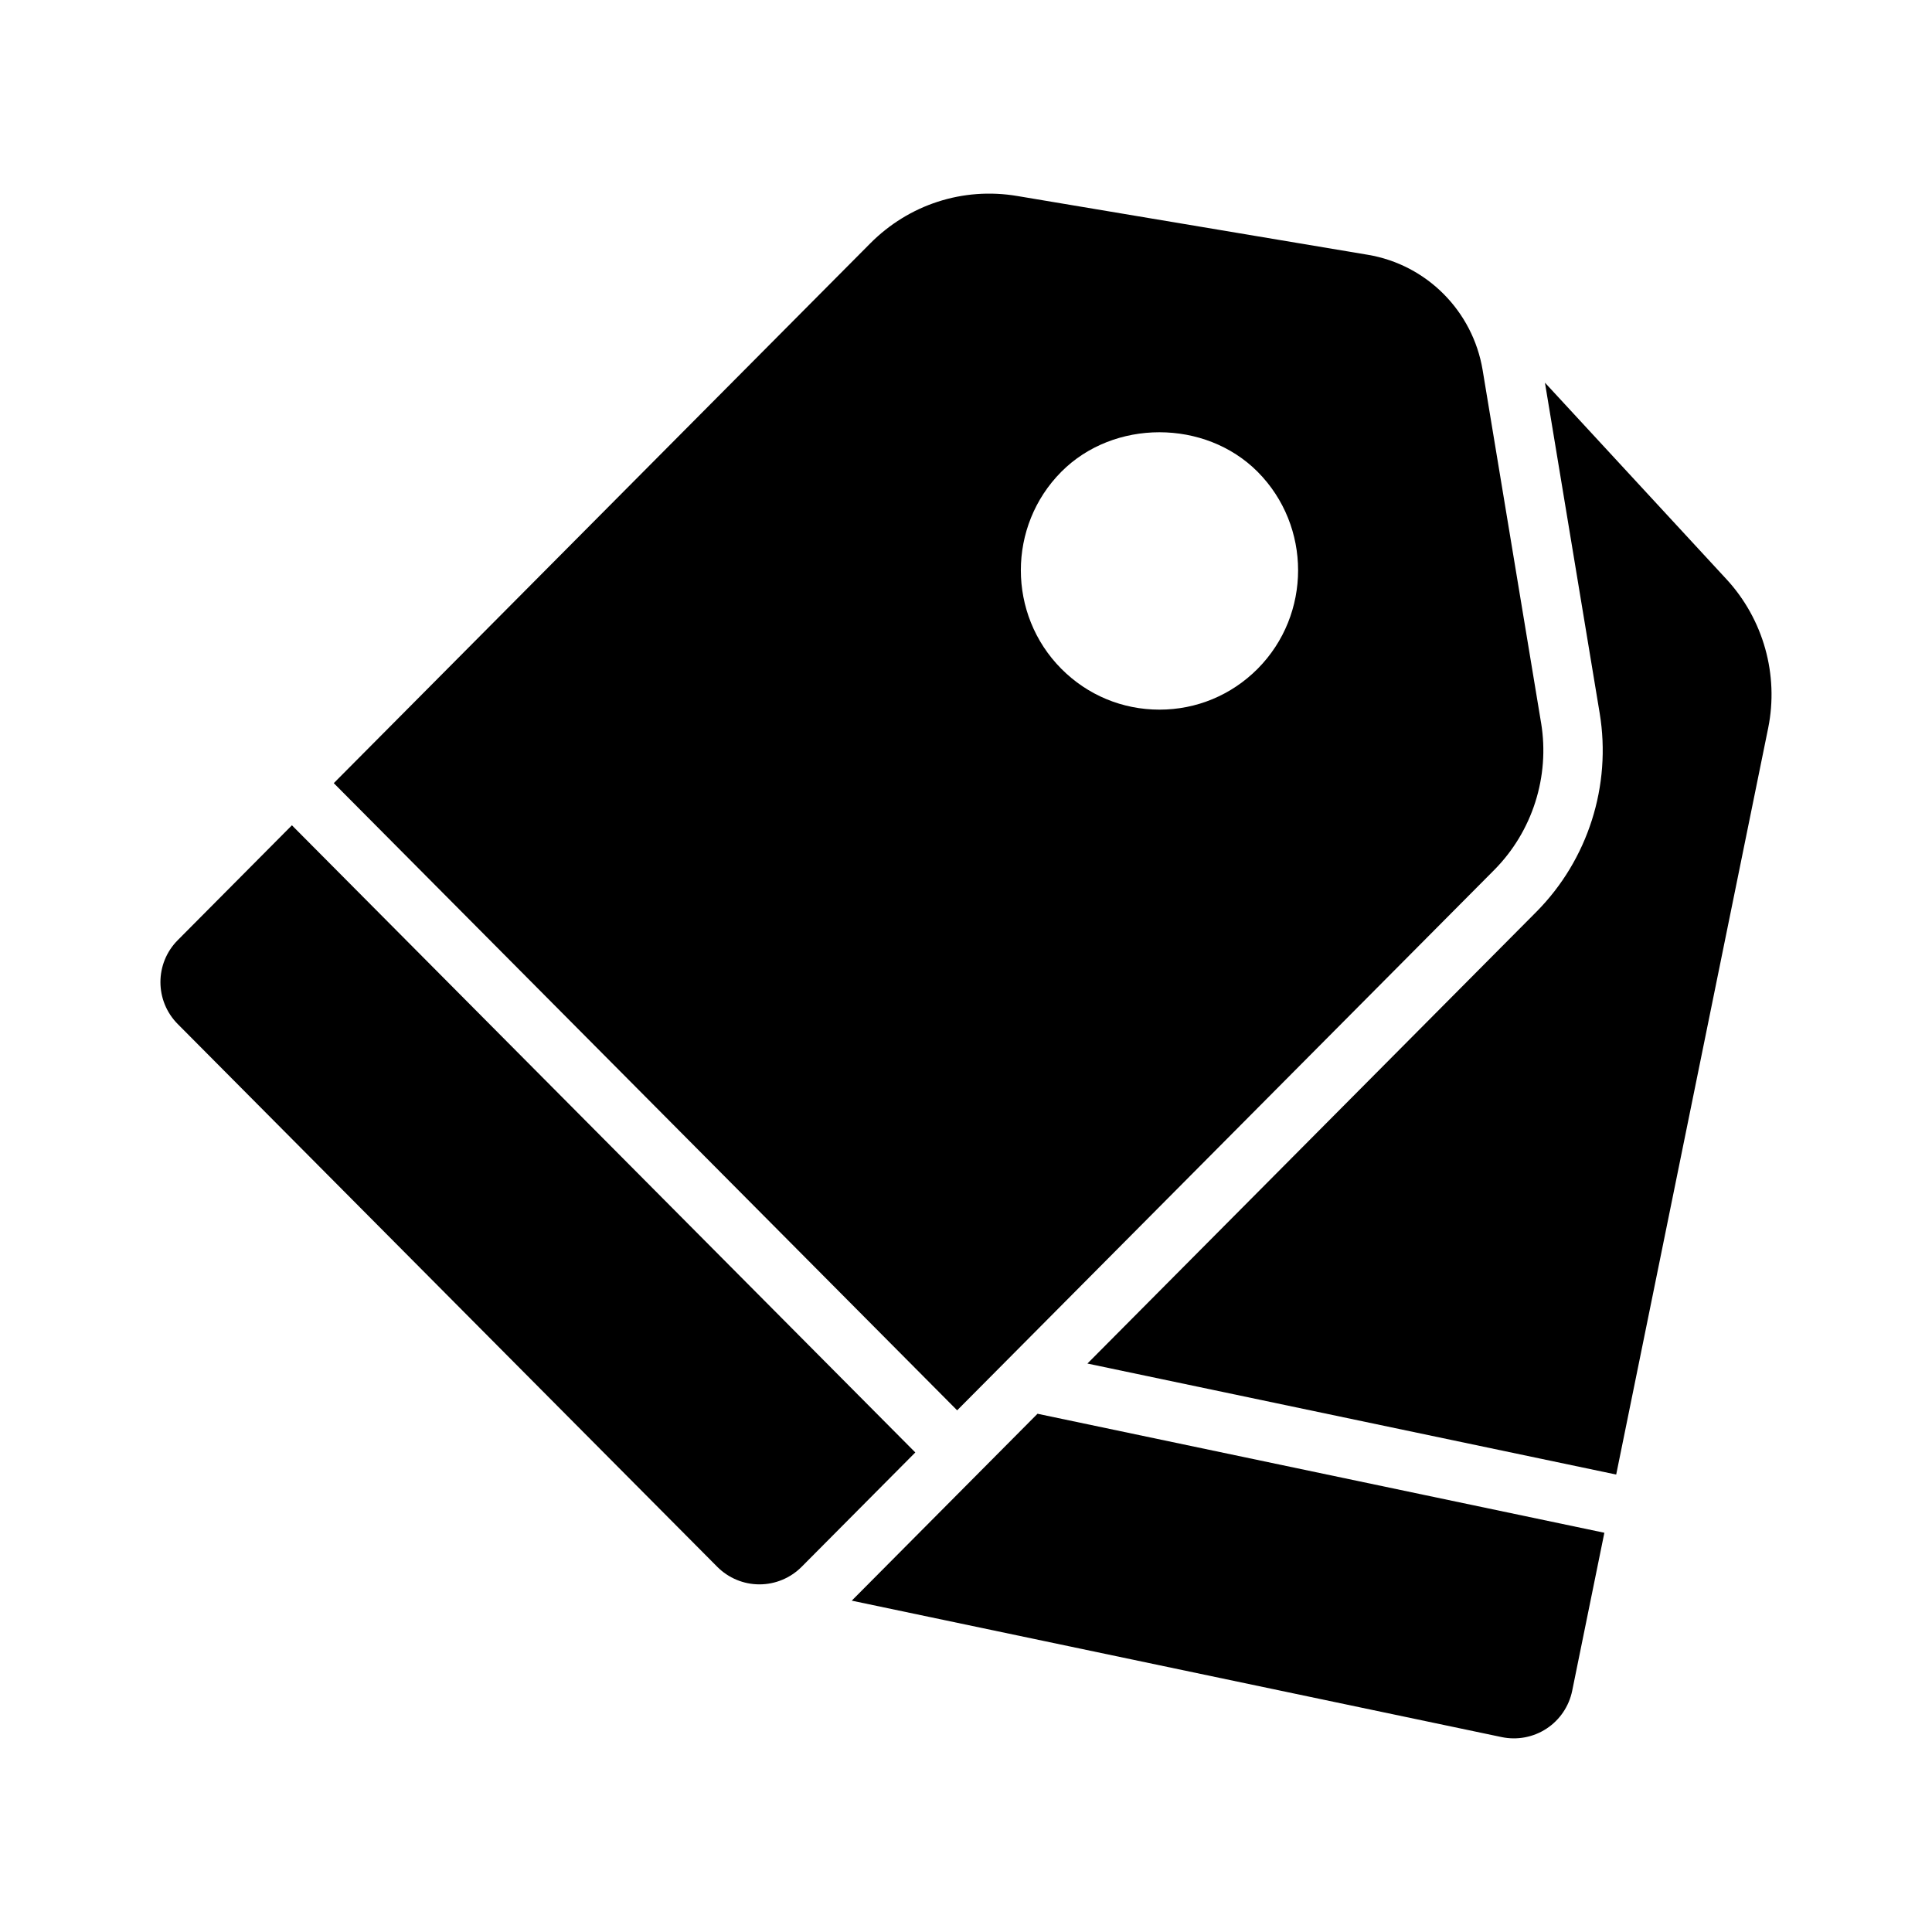
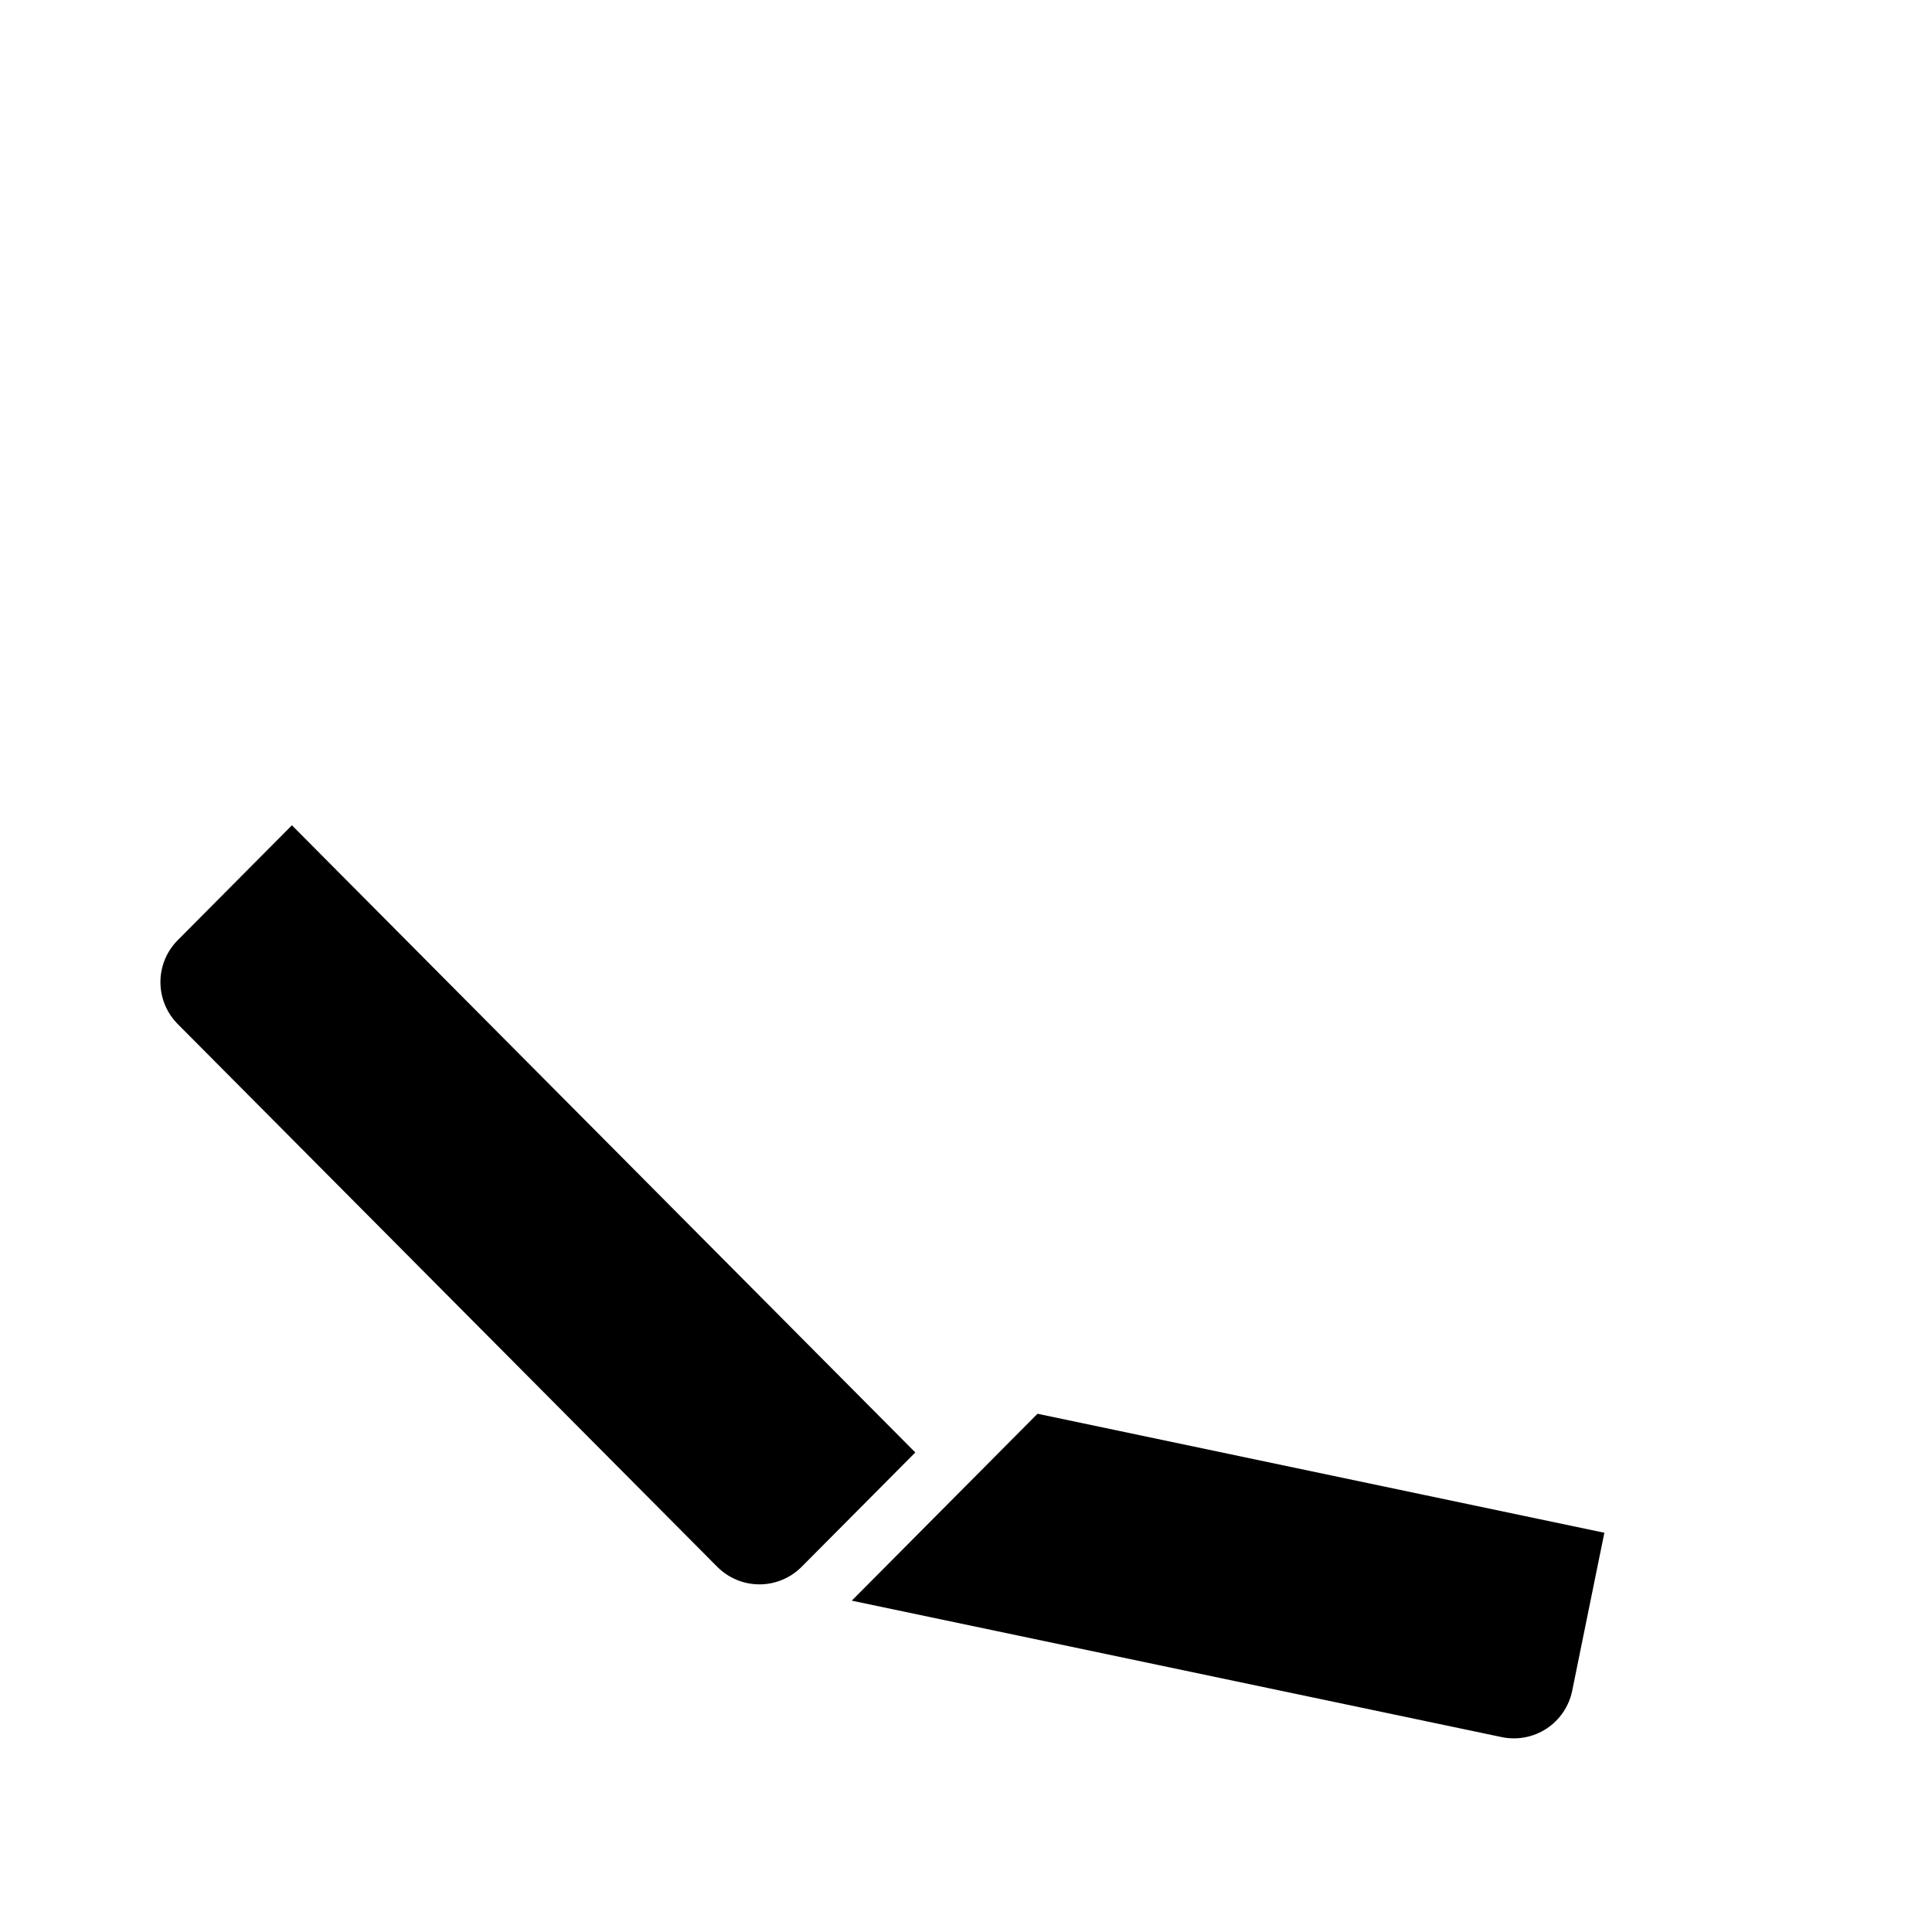
<svg xmlns="http://www.w3.org/2000/svg" fill="#000000" width="800px" height="800px" version="1.1" viewBox="144 144 512 512">
  <g>
    <path d="m221.36 362.71-30.27 30.457c-6.098 6.148-6.098 16.051 0 22.203l143 143.86c2.961 2.969 6.981 4.644 11.172 4.644 4.191 0 8.211-1.676 11.172-4.644l30.133-30.316z" />
-     <path d="m552.4 335.55-15.484-93.465c-2.598-15.652-14.828-27.953-30.434-30.566l-92.879-15.574c-14.445-2.445-28.789 2.305-38.969 12.547l-142.18 143.05 165.2 166.21 142.32-143.19c10.133-10.211 14.781-24.785 12.43-39.008zm-75.113-14.312c-6.957 6.981-16.191 10.824-26.016 10.824-9.832 0-19.066-3.844-26.008-10.824-14.305-14.406-14.305-37.824 0-52.215 13.875-13.961 38.105-13.961 52.016 0 14.305 14.391 14.305 37.809 0.008 52.215z" />
    <path d="m418.95 518.66-21.301 21.434-27.926 28.098 172.25 36.16c4.102 0.855 8.383 0.047 11.887-2.254 3.5-2.301 5.941-5.91 6.785-10.016l8.527-41.883z" />
-     <path d="m601.55 297.52-48.125-52.109 14.504 87.582c3.176 19.188-3.098 38.867-16.781 52.66l-118.97 119.7 140.13 29.418 40.277-197.83c2.859-14.098-1.262-28.832-11.039-39.426z" />
  </g>
</svg>